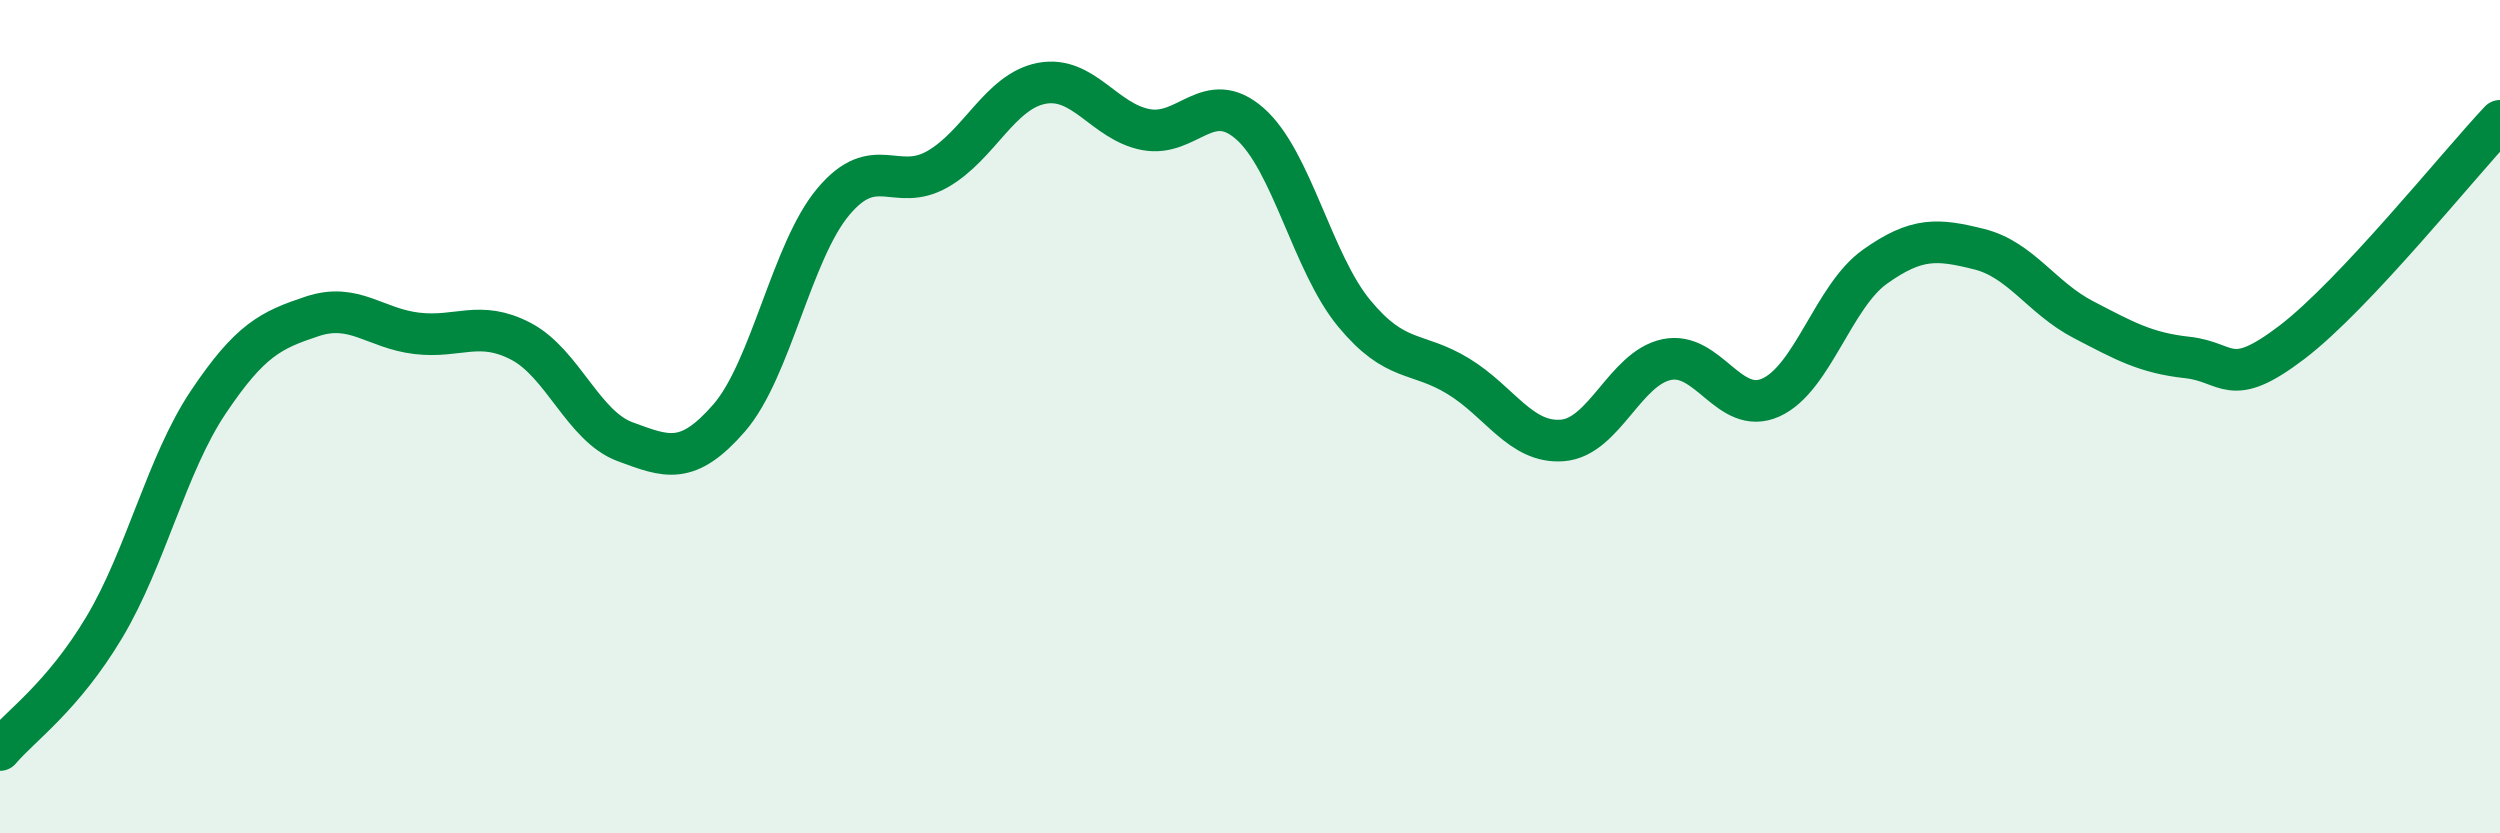
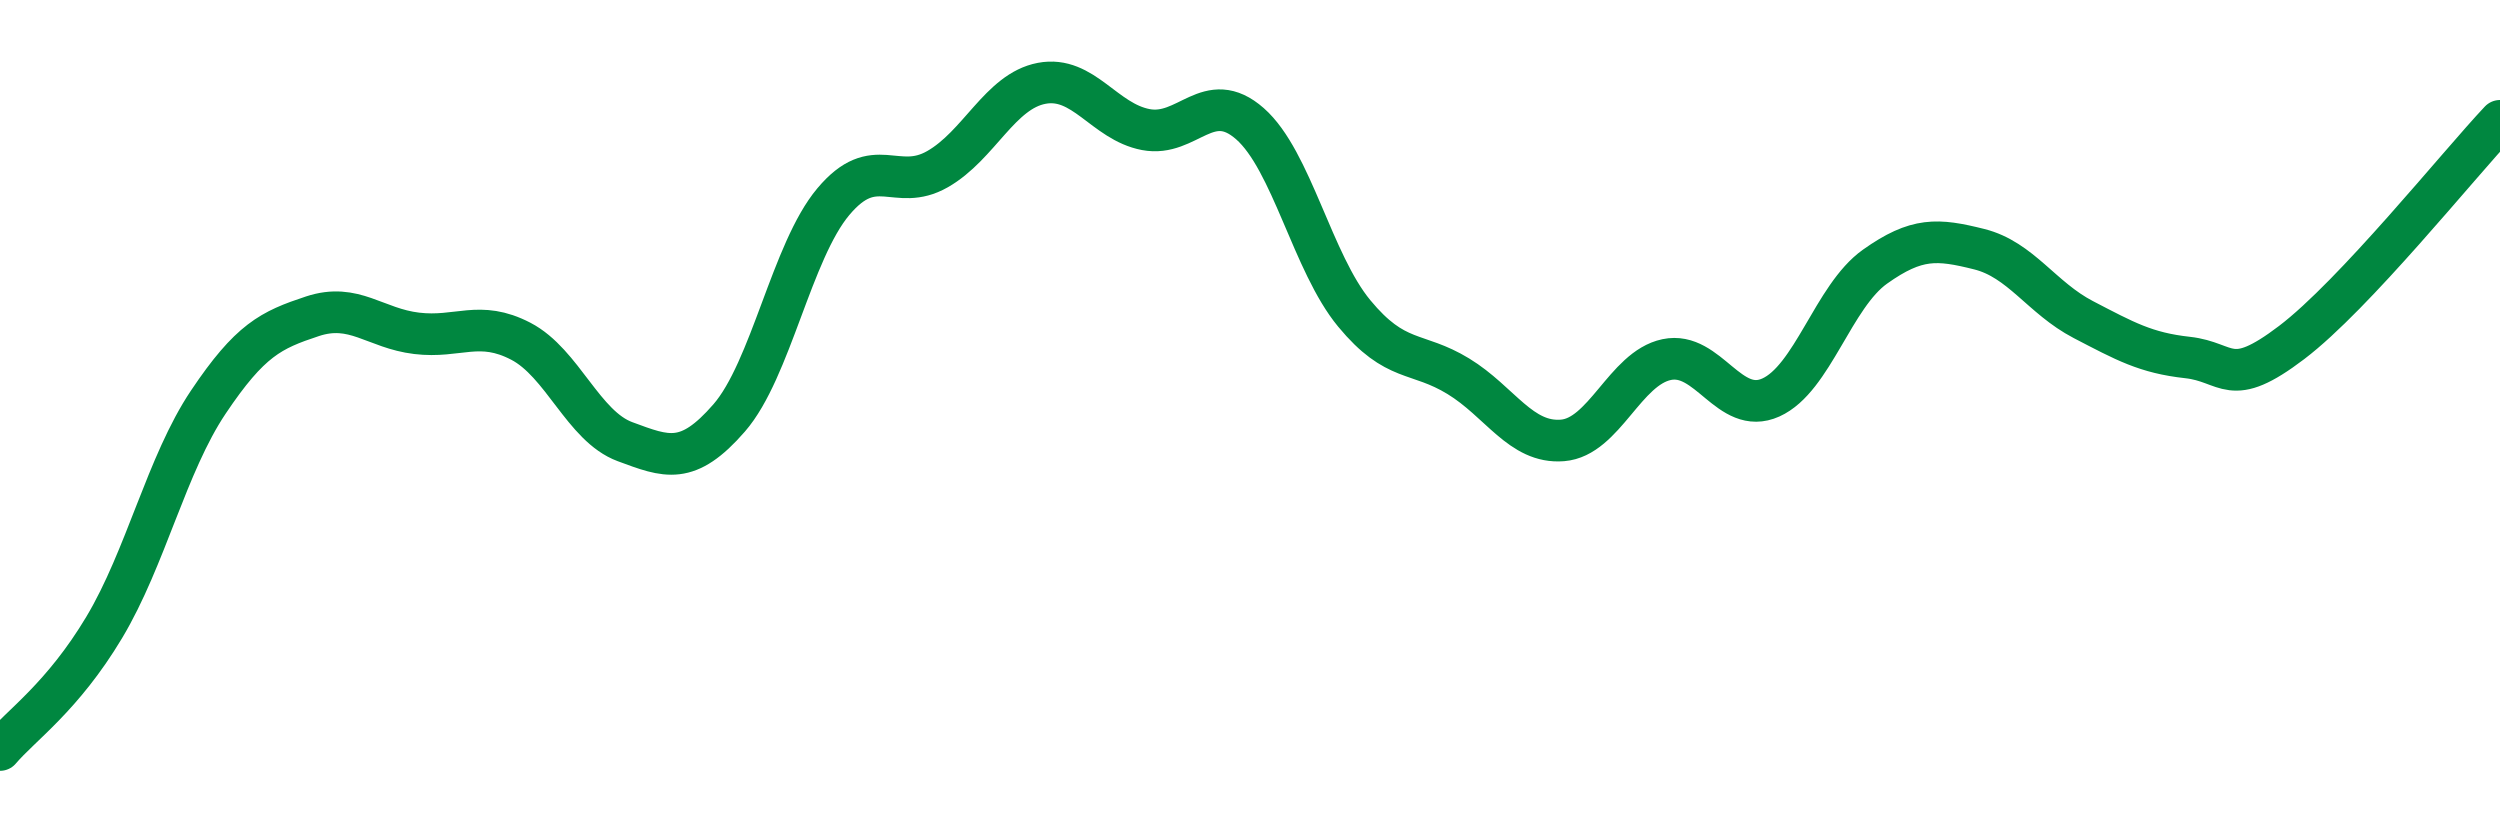
<svg xmlns="http://www.w3.org/2000/svg" width="60" height="20" viewBox="0 0 60 20">
-   <path d="M 0,18 C 0.5,17.41 1.5,16.73 2.5,15.06 C 3.5,13.39 4,11.14 5,9.65 C 6,8.16 6.5,7.92 7.5,7.59 C 8.5,7.26 9,7.88 10,8 C 11,8.12 11.5,7.67 12.5,8.19 C 13.5,8.71 14,10.23 15,10.6 C 16,10.97 16.5,11.18 17.5,10.03 C 18.5,8.88 19,6.03 20,4.84 C 21,3.65 21.5,4.63 22.5,4.06 C 23.5,3.49 24,2.19 25,2 C 26,1.81 26.5,2.92 27.5,3.11 C 28.5,3.3 29,2.09 30,2.97 C 31,3.85 31.5,6.31 32.5,7.52 C 33.5,8.73 34,8.42 35,9.03 C 36,9.64 36.5,10.65 37.5,10.57 C 38.5,10.49 39,8.84 40,8.63 C 41,8.42 41.5,9.99 42.5,9.54 C 43.5,9.09 44,7.11 45,6.4 C 46,5.69 46.5,5.73 47.5,5.98 C 48.5,6.23 49,7.15 50,7.67 C 51,8.19 51.5,8.47 52.5,8.58 C 53.5,8.69 53.5,9.36 55,8.22 C 56.5,7.08 59,3.96 60,2.9L60 20L0 20Z" fill="#008740" opacity="0.1" stroke-linecap="round" stroke-linejoin="round" />
  <path d="M 0,18 C 0.5,17.41 1.5,16.73 2.5,15.06 C 3.5,13.39 4,11.14 5,9.65 C 6,8.16 6.5,7.92 7.5,7.59 C 8.5,7.26 9,7.88 10,8 C 11,8.12 11.5,7.67 12.5,8.19 C 13.5,8.71 14,10.23 15,10.6 C 16,10.97 16.5,11.18 17.5,10.03 C 18.5,8.88 19,6.03 20,4.84 C 21,3.65 21.5,4.63 22.5,4.06 C 23.5,3.49 24,2.19 25,2 C 26,1.81 26.5,2.92 27.5,3.11 C 28.5,3.3 29,2.09 30,2.97 C 31,3.85 31.5,6.31 32.5,7.52 C 33.5,8.73 34,8.42 35,9.03 C 36,9.64 36.5,10.65 37.5,10.57 C 38.5,10.49 39,8.84 40,8.63 C 41,8.42 41.5,9.99 42.5,9.54 C 43.5,9.09 44,7.11 45,6.4 C 46,5.69 46.5,5.73 47.5,5.98 C 48.5,6.23 49,7.15 50,7.67 C 51,8.19 51.5,8.47 52.5,8.58 C 53.5,8.69 53.5,9.36 55,8.22 C 56.5,7.08 59,3.96 60,2.9" stroke="#008740" stroke-width="1" fill="none" stroke-linecap="round" stroke-linejoin="round" />
</svg>